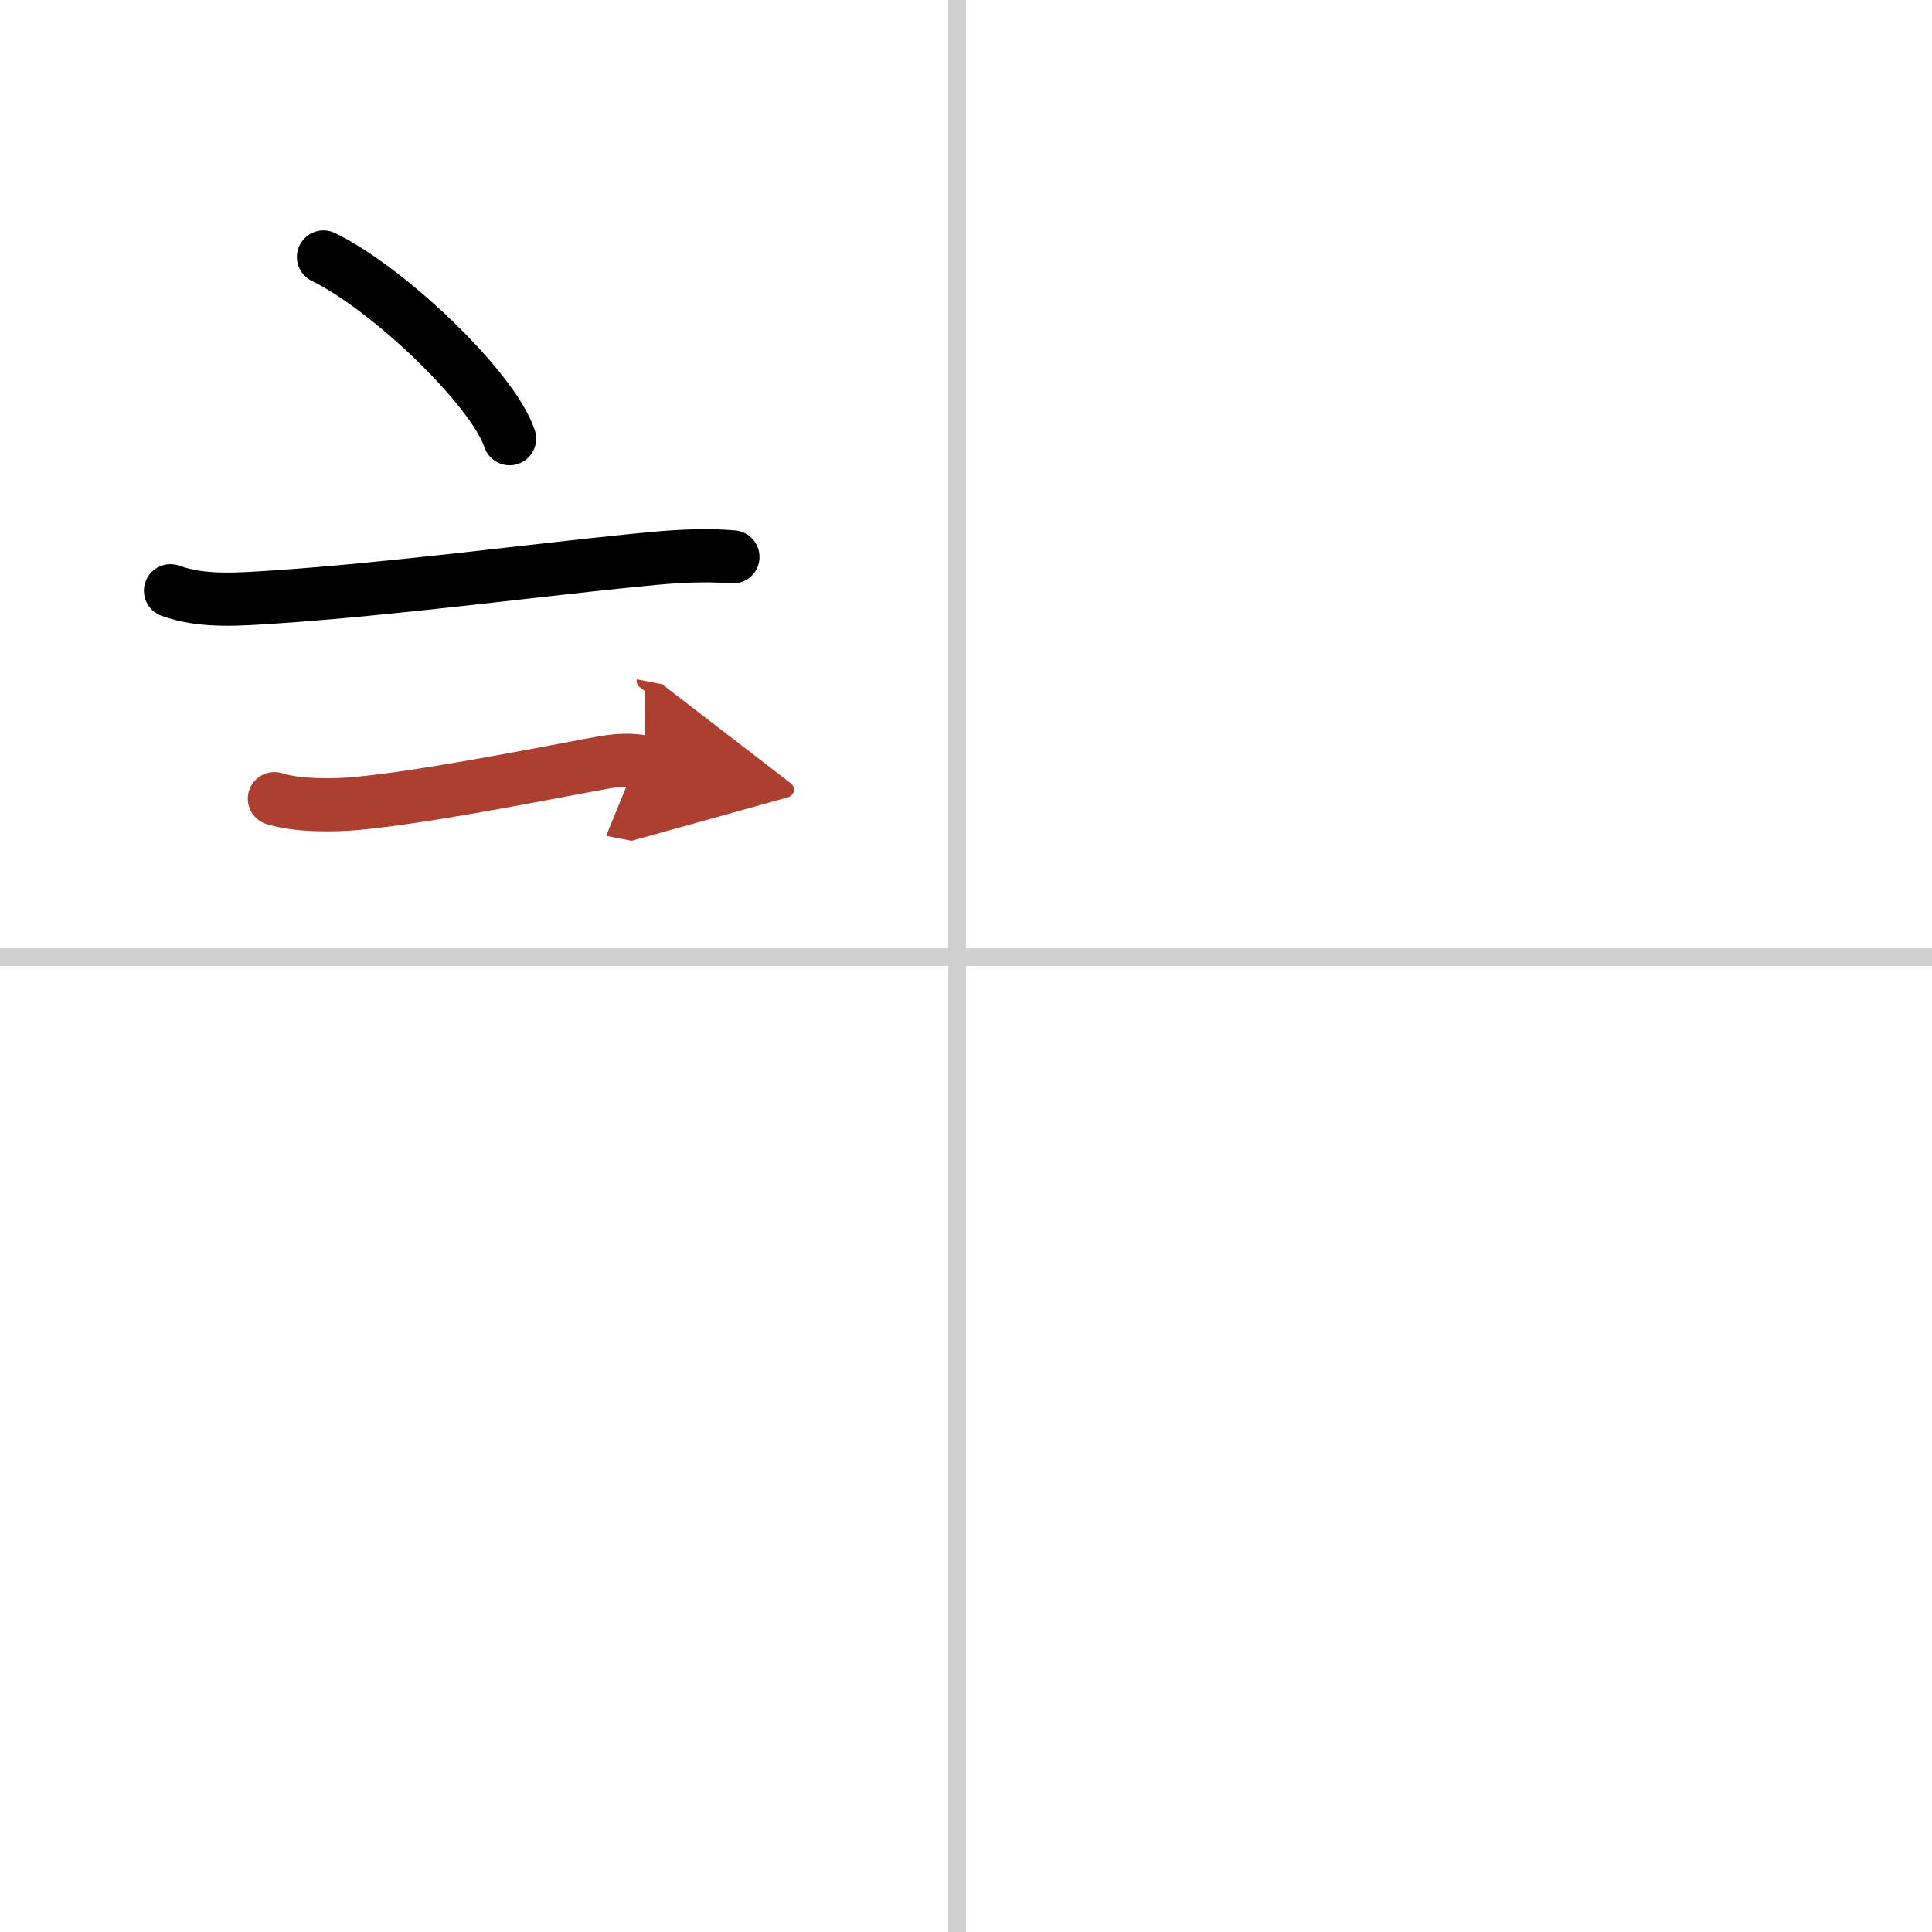
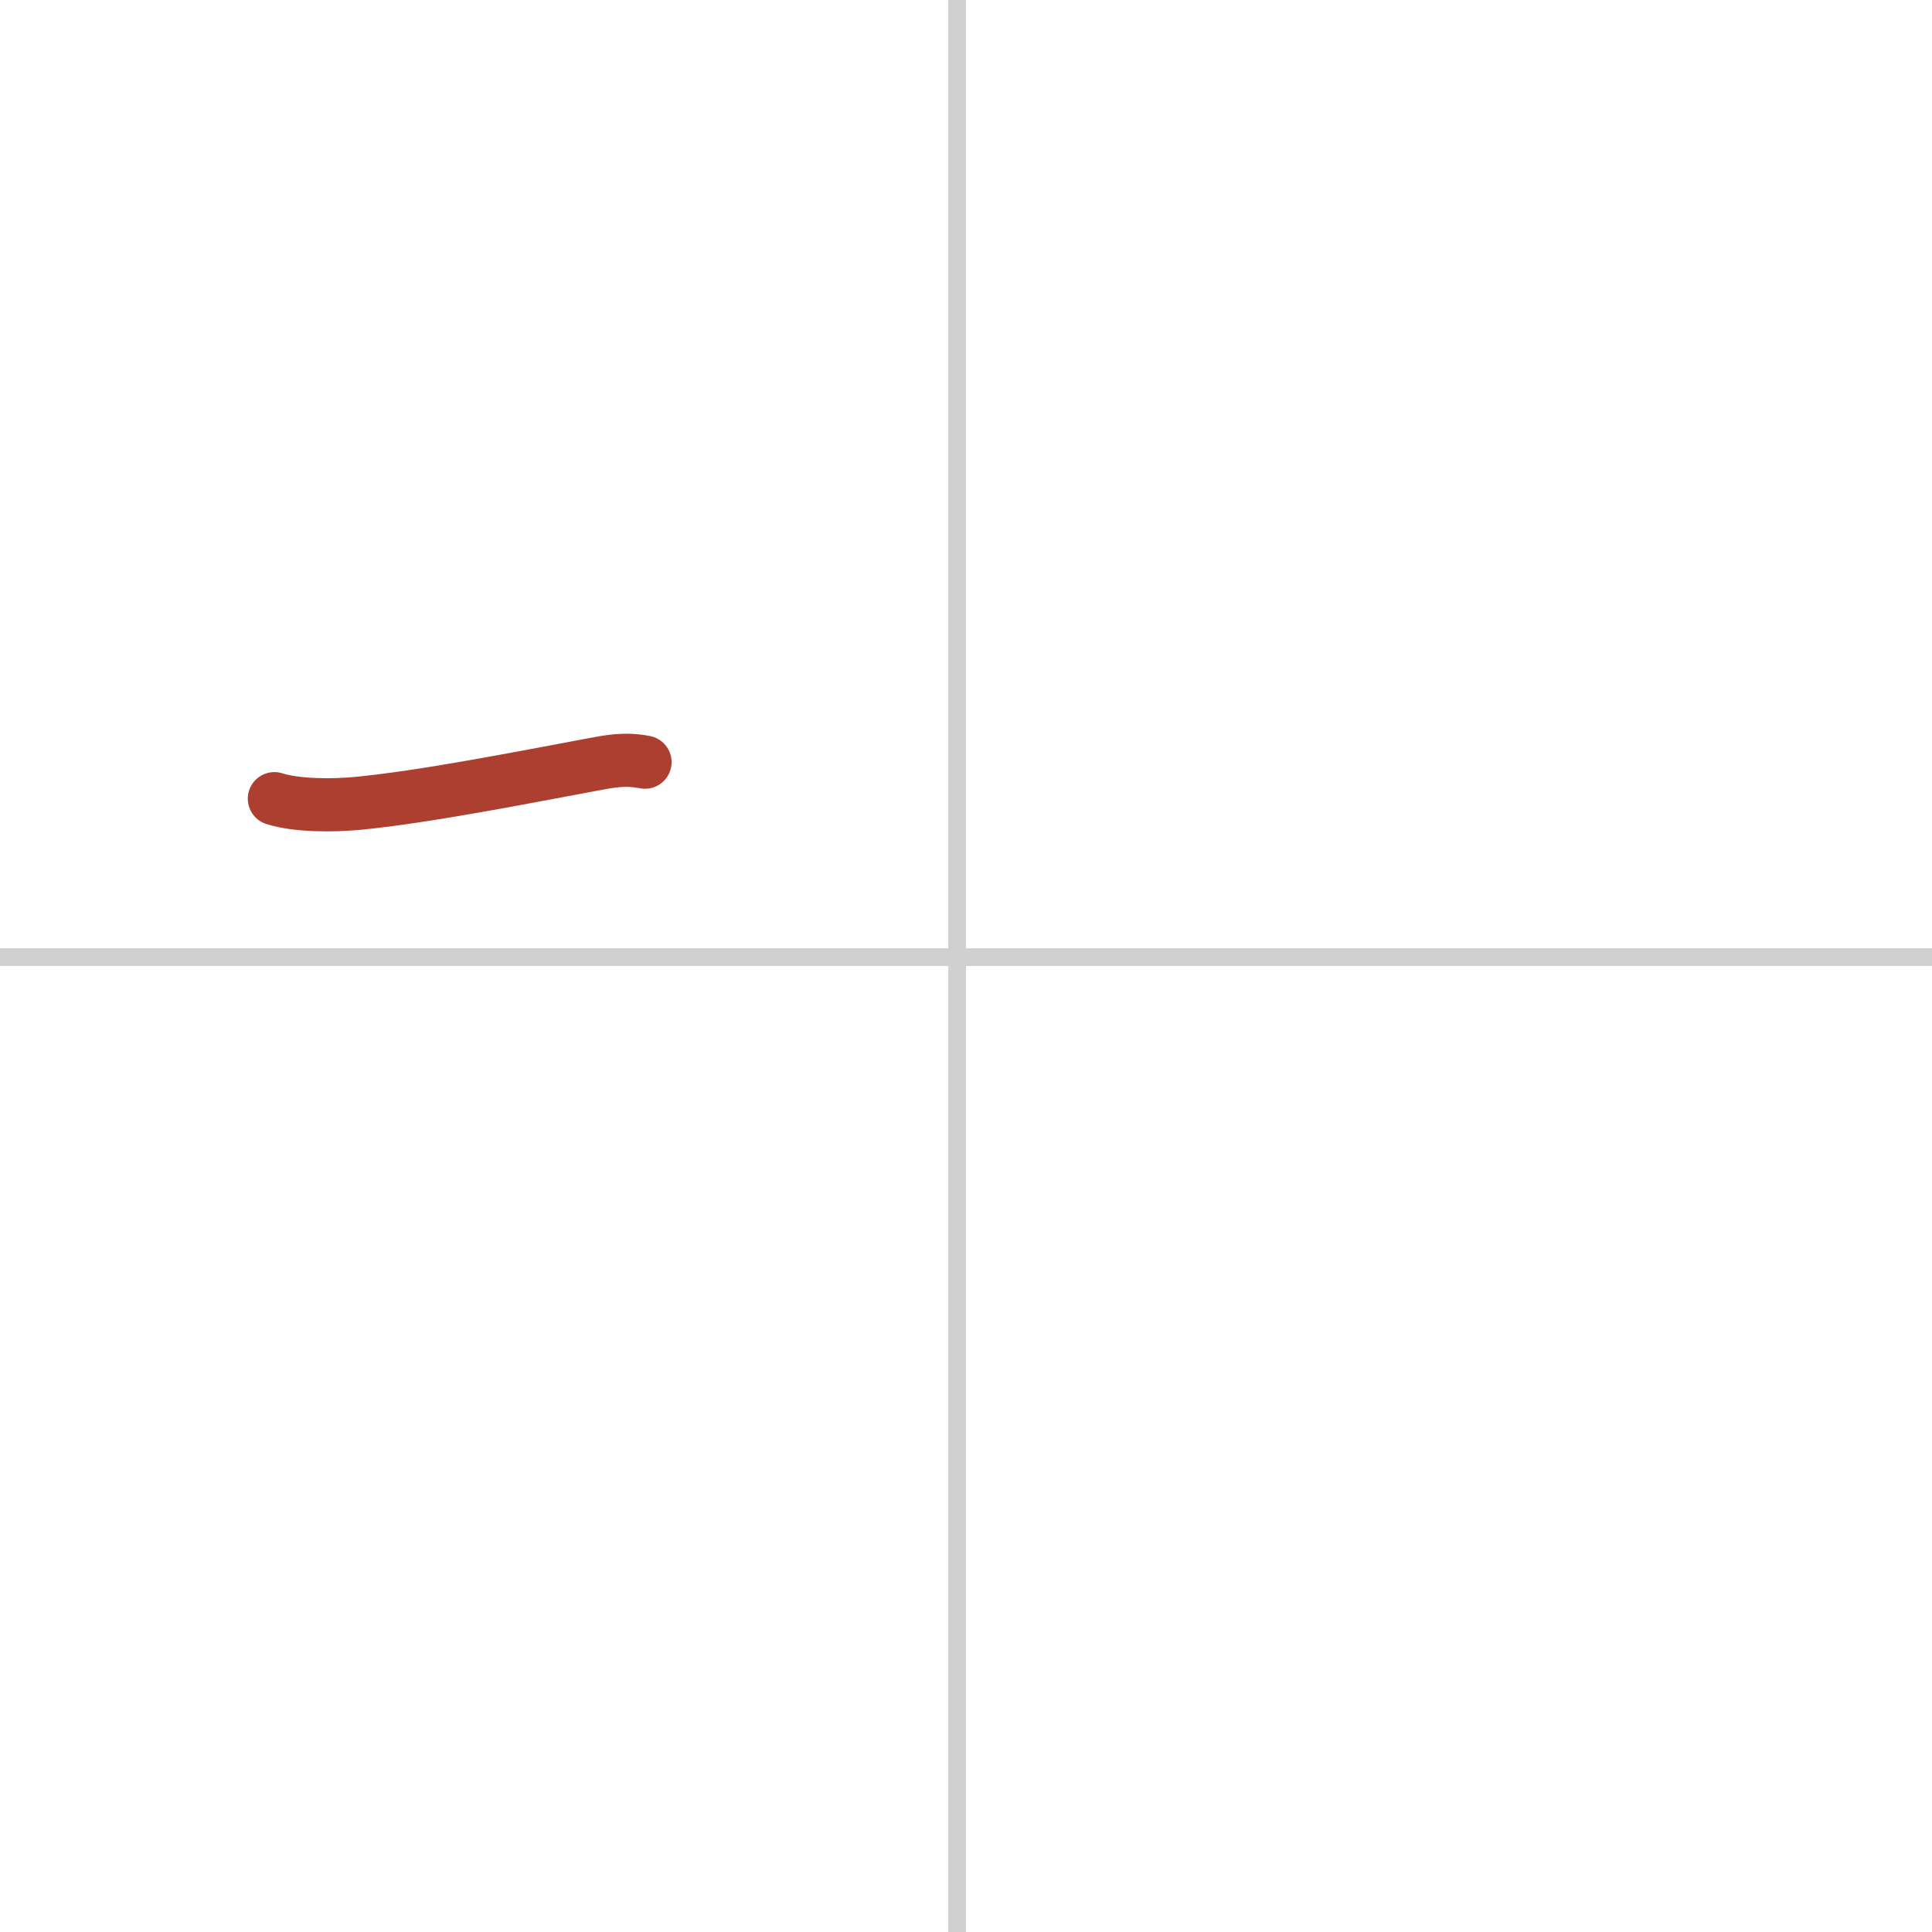
<svg xmlns="http://www.w3.org/2000/svg" width="400" height="400" viewBox="0 0 109 109">
  <defs>
    <marker id="a" markerWidth="4" orient="auto" refX="1" refY="5" viewBox="0 0 10 10">
-       <polyline points="0 0 10 5 0 10 1 5" fill="#ad3f31" stroke="#ad3f31" />
-     </marker>
+       </marker>
  </defs>
  <g fill="none" stroke="#000" stroke-linecap="round" stroke-linejoin="round" stroke-width="3">
    <rect width="100%" height="100%" fill="#fff" stroke="#fff" />
    <line x1="54" x2="54" y2="109" stroke="#d0d0d0" stroke-width="1" />
    <line x2="109" y1="54" y2="54" stroke="#d0d0d0" stroke-width="1" />
-     <path d="m18.25 14.5c3.71 1.81 9.57 7.44 10.5 10.25" />
-     <path d="m9.62 33.33c1.83 0.67 3.98 0.47 5.88 0.35 6.46-0.43 14.64-1.5 20.01-2.04 1.91-0.19 3.75-0.39 5.84-0.22" />
    <path d="m15.48 45.06c1.3 0.41 3.33 0.39 4.65 0.27 3.68-0.35 9.04-1.4 13.15-2.17 1.16-0.22 1.98-0.38 3.11-0.16" marker-end="url(#a)" stroke="#ad3f31" />
  </g>
</svg>